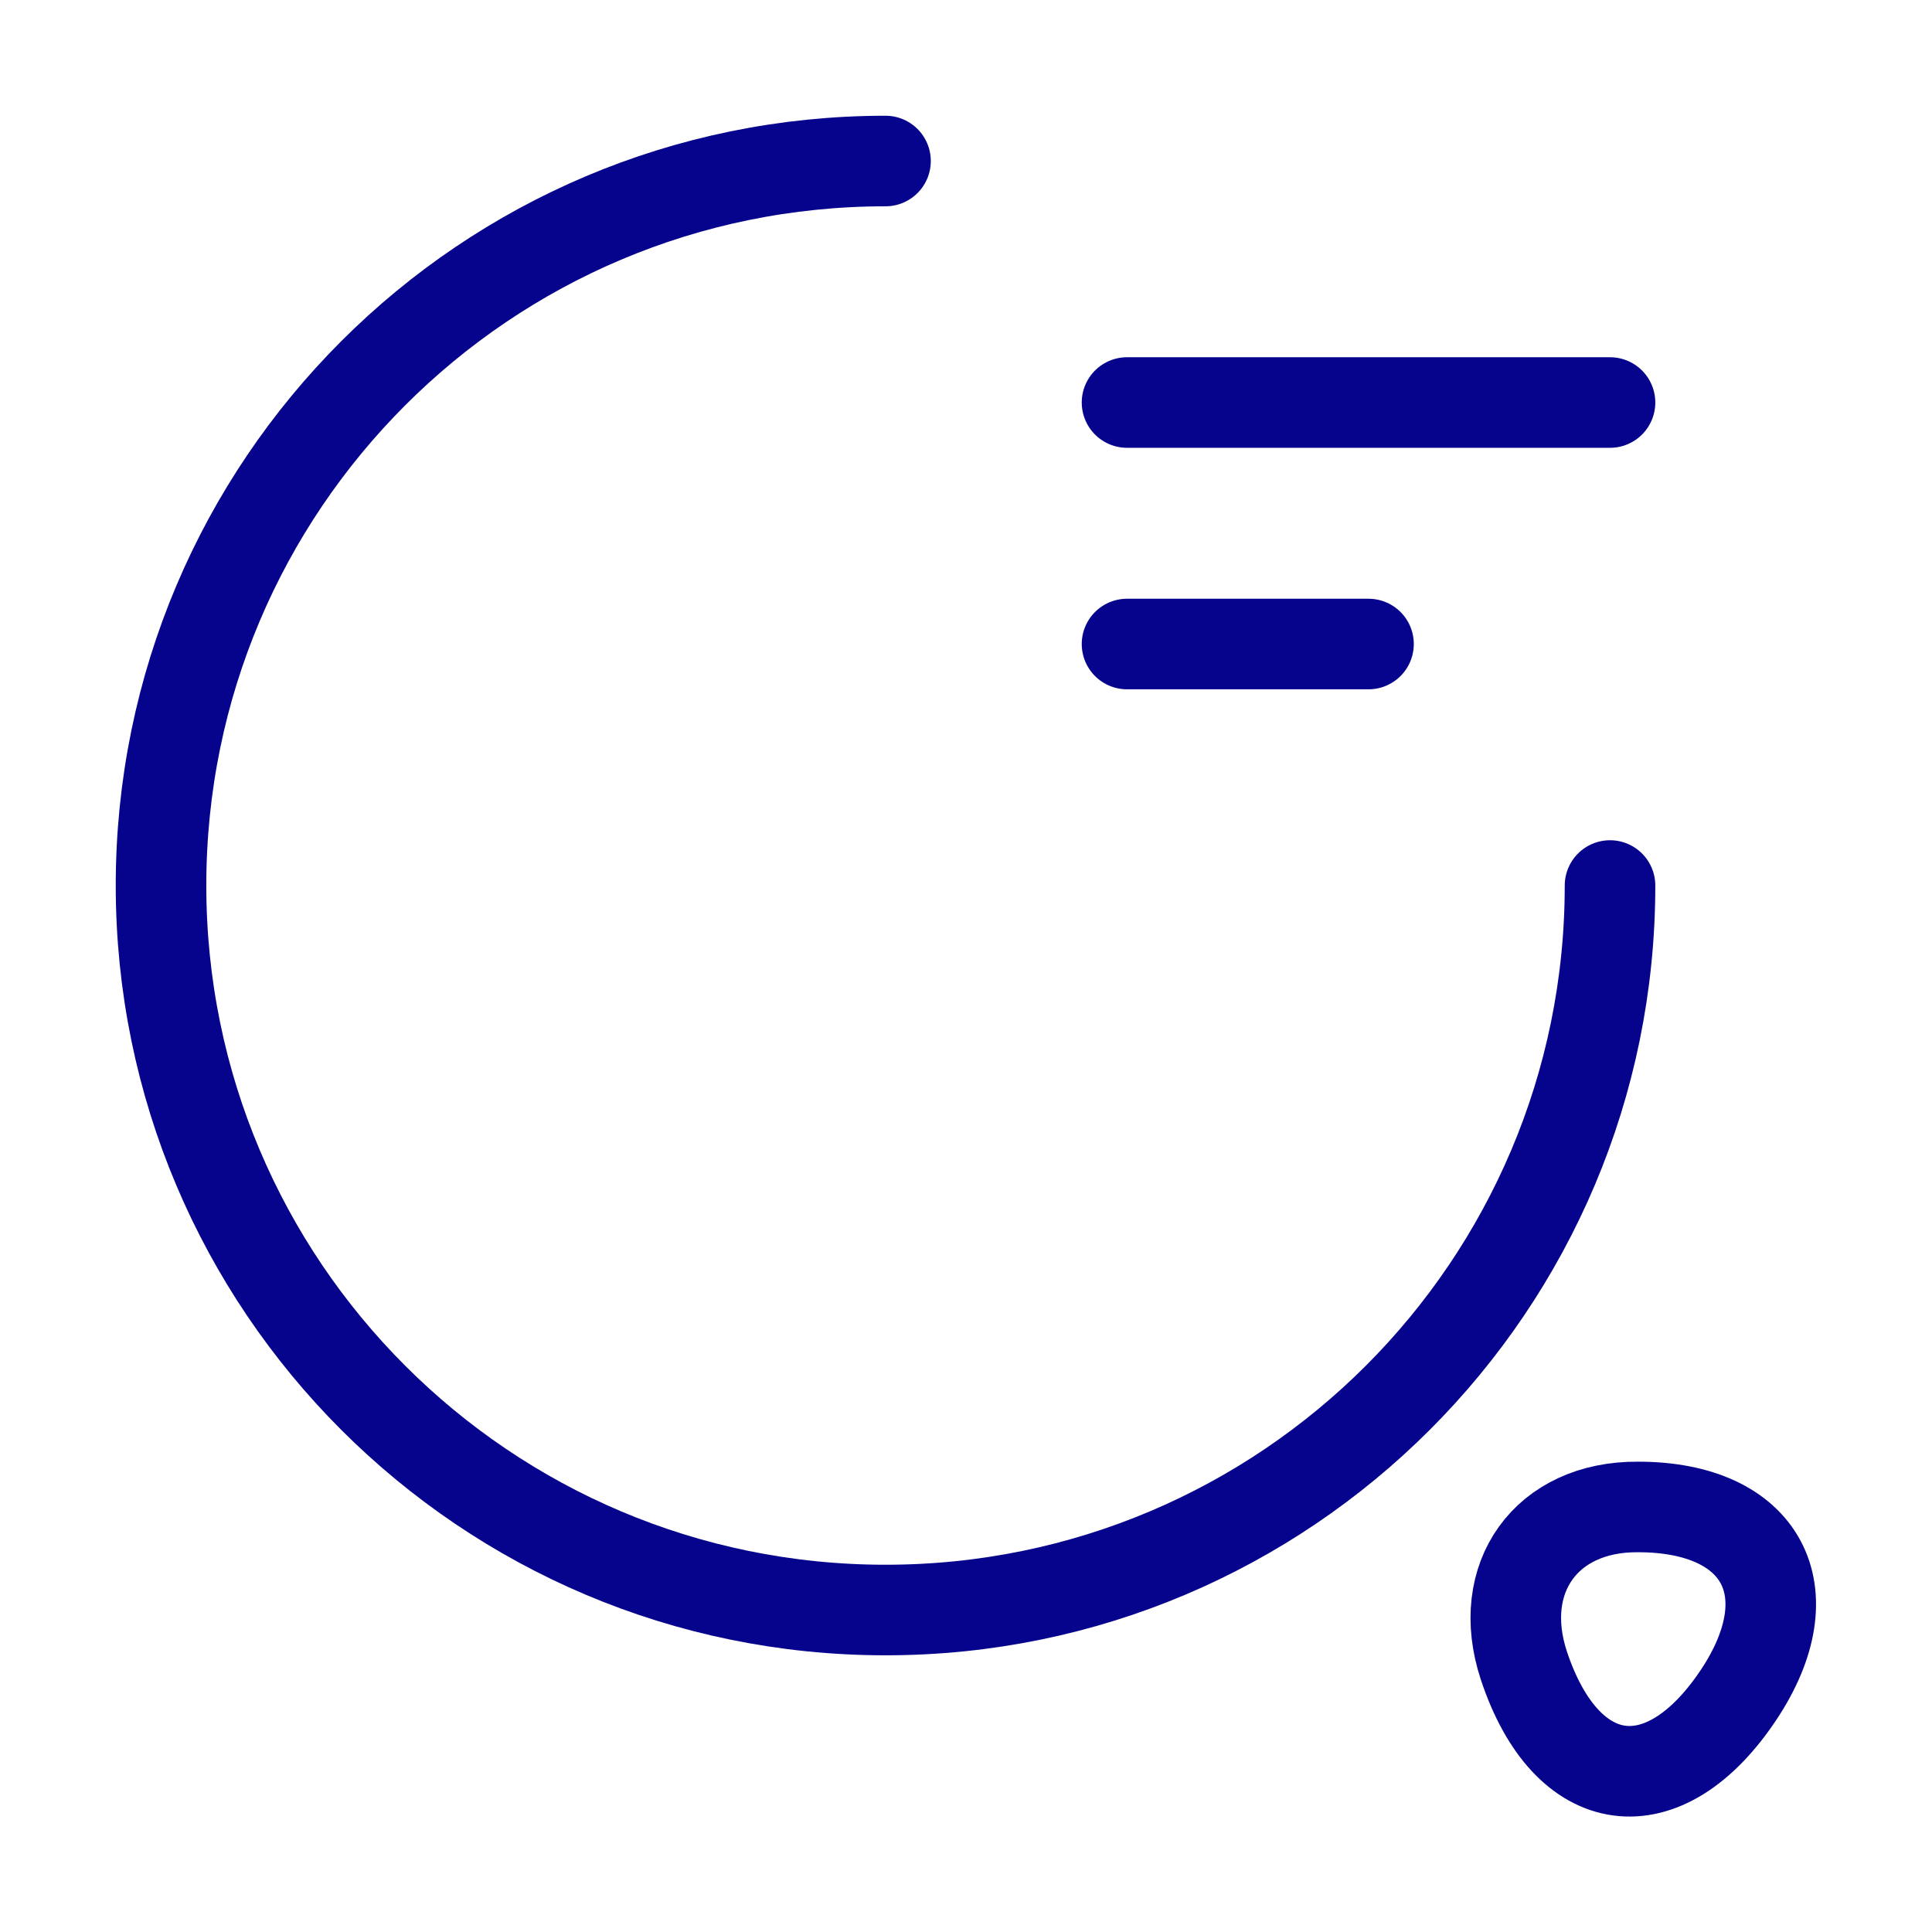
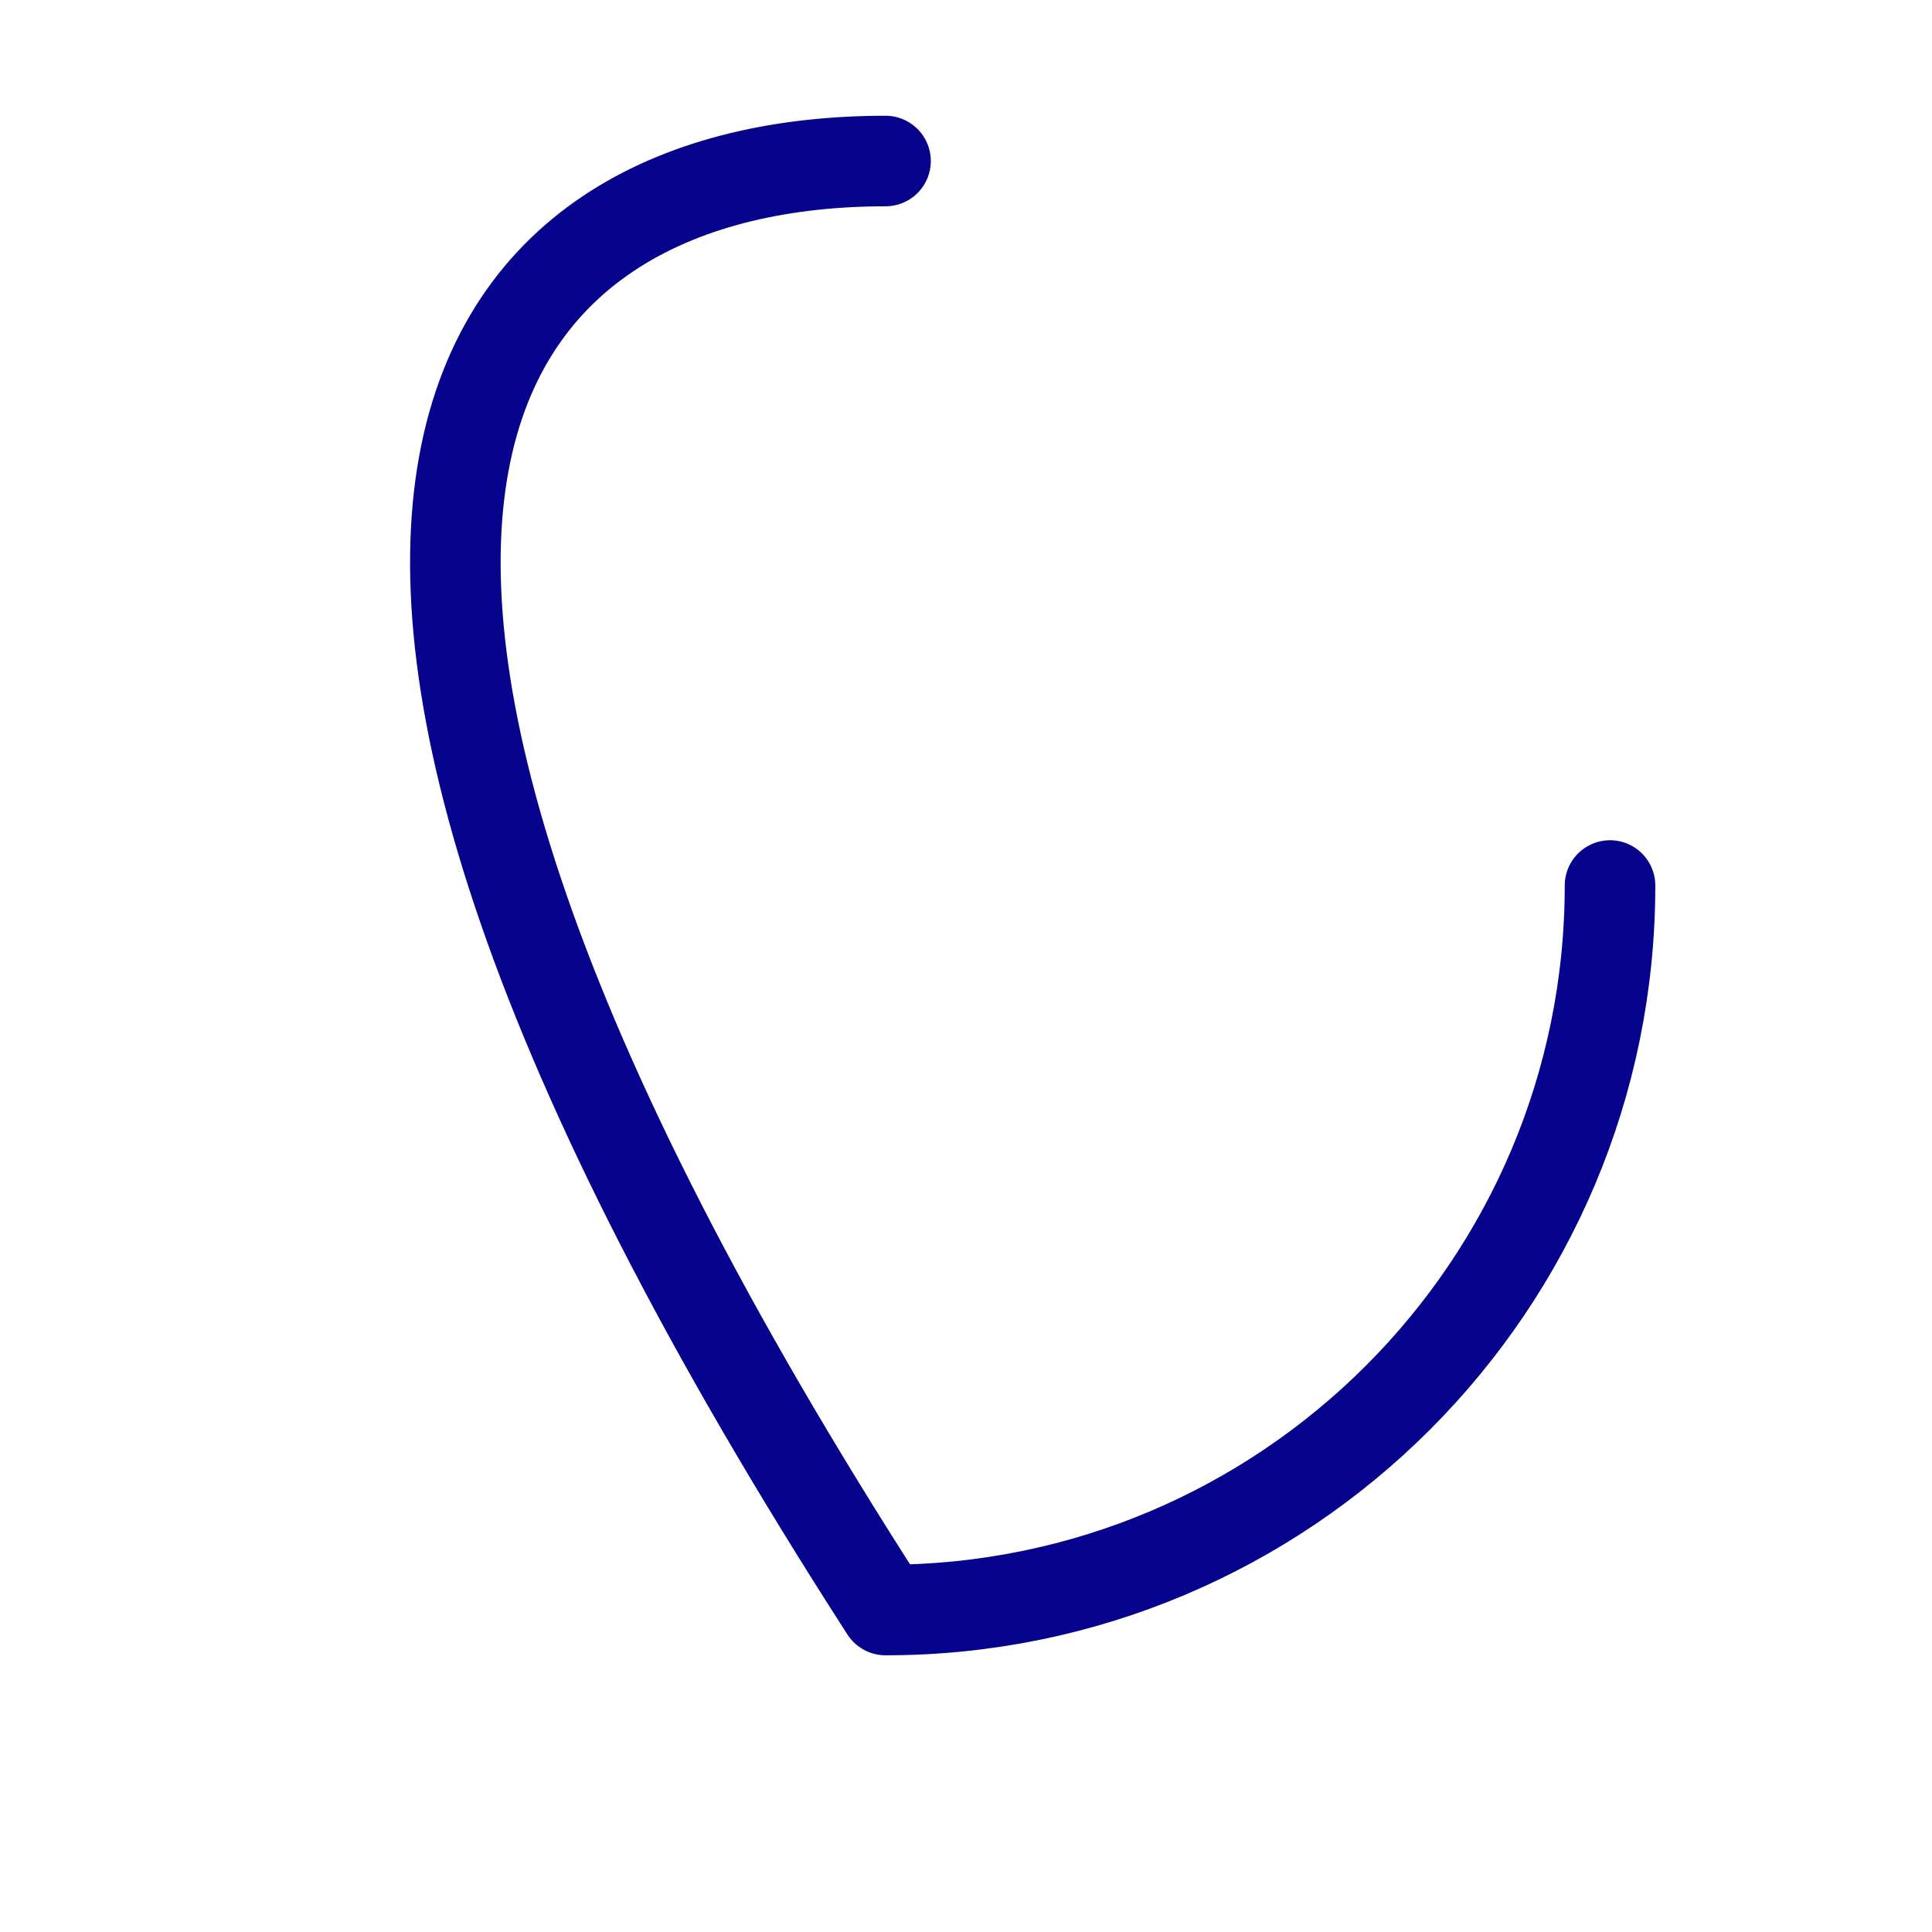
<svg xmlns="http://www.w3.org/2000/svg" width="32" height="32" viewBox="0 0 32 32" fill="none">
-   <path d="M26.667 14.667C26.667 21.294 21.293 26.667 14.667 26.667C8.04 26.667 2.667 21.294 2.667 14.667C2.667 8.04 8.04 2.667 14.667 2.667" stroke="#06038D" stroke-width="1.5" stroke-linecap="round" stroke-linejoin="round" />
-   <path d="M25.24 27.587C25.947 29.72 27.56 29.933 28.8 28.067C29.933 26.36 29.187 24.96 27.133 24.96C25.613 24.947 24.76 26.133 25.24 27.587Z" stroke="#06038D" stroke-width="1.5" stroke-linecap="round" stroke-linejoin="round" />
-   <path d="M18.667 6.667H26.667" stroke="#06038D" stroke-width="1.5" stroke-linecap="round" stroke-linejoin="round" />
-   <path d="M18.667 10.667H22.667" stroke="#06038D" stroke-width="1.5" stroke-linecap="round" stroke-linejoin="round" />
+   <path d="M26.667 14.667C26.667 21.294 21.293 26.667 14.667 26.667C2.667 8.04 8.04 2.667 14.667 2.667" stroke="#06038D" stroke-width="1.5" stroke-linecap="round" stroke-linejoin="round" />
</svg>